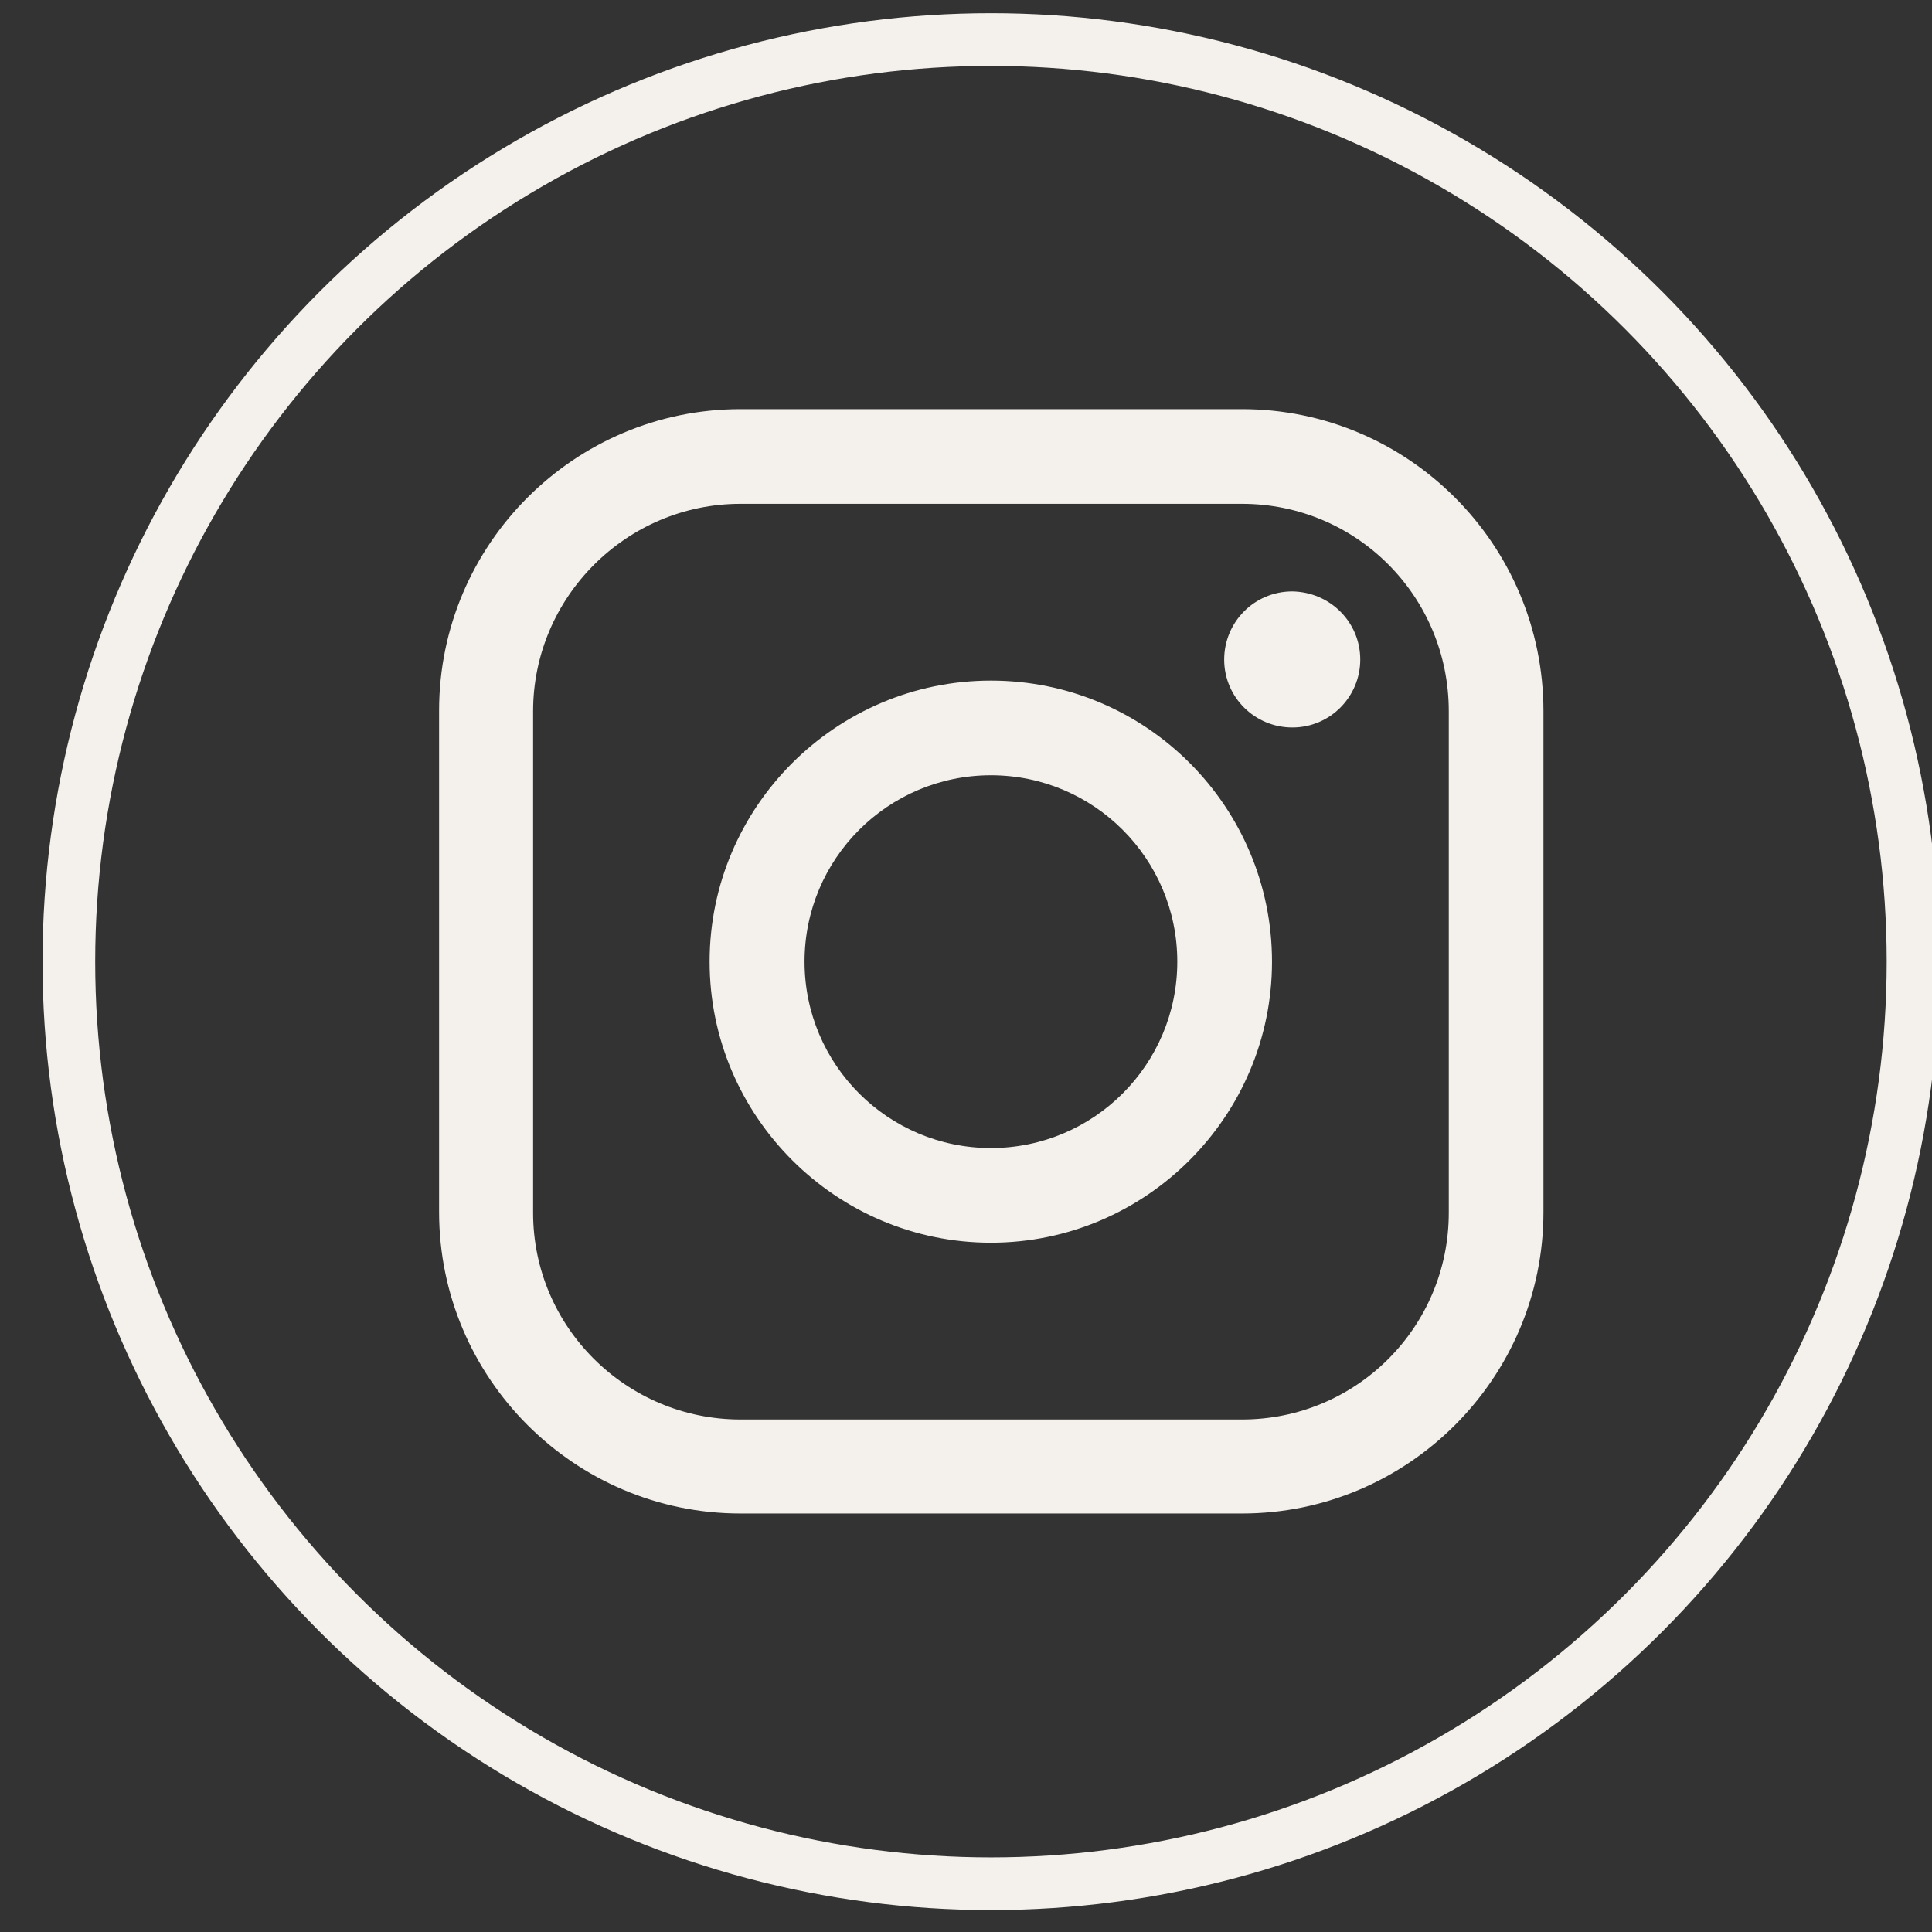
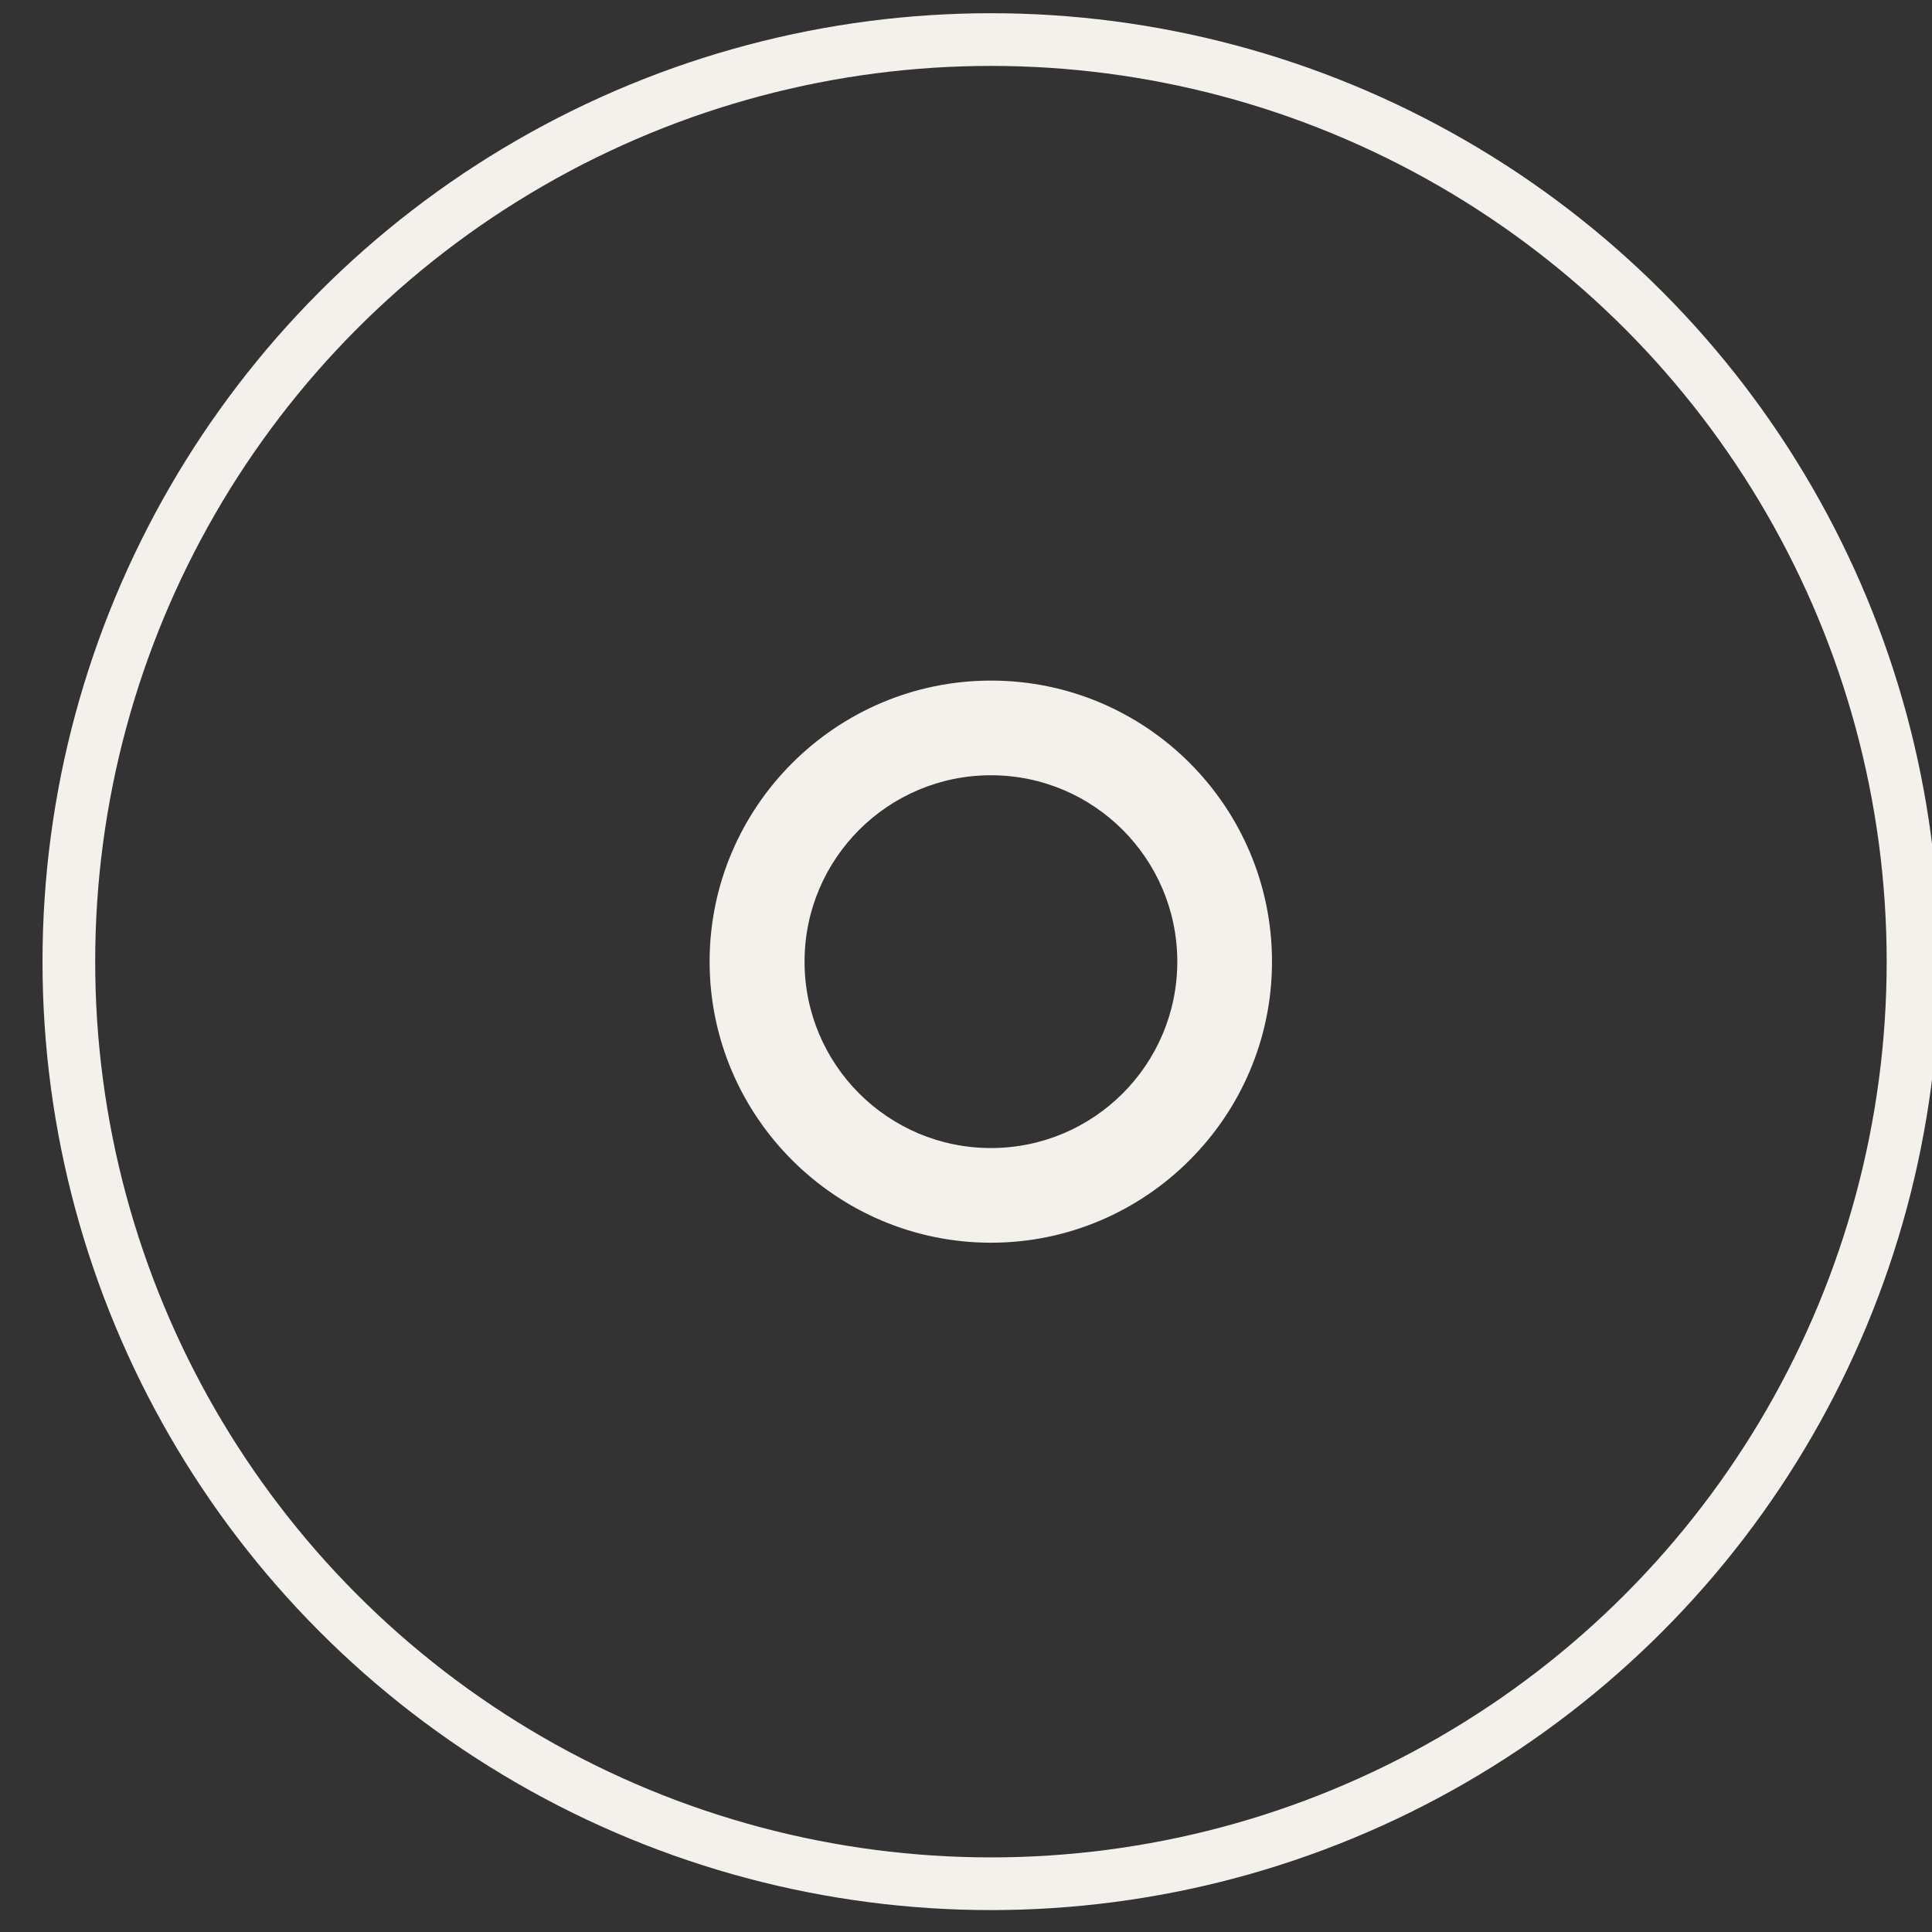
<svg xmlns="http://www.w3.org/2000/svg" width="44" height="44" viewBox="123 0 44 44" fill="none">
  <rect x="123" y="0" width="44" height="44" fill="#333333" stroke="none" />
-   <path d="M151.286 9.318H139.864C136.083 9.318 133 12.396 133 16.182V27.604C133 31.385 136.083 34.469 139.864 34.469H151.286C155.068 34.469 158.151 31.385 158.151 27.604V16.198C158.151 12.396 155.068 9.318 151.286 9.318ZM155.995 27.62C155.995 30.224 153.891 32.328 151.286 32.328H139.864C137.266 32.328 135.141 30.224 135.141 27.62V16.198C135.141 13.599 137.266 11.474 139.864 11.474H151.286C153.891 11.474 155.995 13.578 155.995 16.198V27.62Z" fill="#F4F1ED" />
-   <path d="M153.979 15.021C153.979 15.865 153.297 16.568 152.432 16.568C151.583 16.568 150.88 15.885 150.88 15.021C150.88 14.172 151.562 13.469 152.432 13.469C153.297 13.484 153.979 14.172 153.979 15.021Z" fill="#F4F1ED" />
  <path d="M145.568 15.5C142.042 15.5 139.161 18.375 139.161 21.901C139.161 25.427 142.042 28.302 145.568 28.302C149.094 28.302 151.969 25.427 151.969 21.901C151.969 18.375 149.109 15.5 145.568 15.5ZM145.568 26.146C143.224 26.146 141.323 24.245 141.323 21.901C141.323 19.557 143.224 17.656 145.568 17.656C147.911 17.656 149.812 19.557 149.812 21.901C149.812 24.245 147.911 26.146 145.568 26.146Z" fill="#F4F1ED" />
  <circle cx="145.568" cy="21.901" r="21" stroke="#F4F1ED" stroke-width="1.2" fill="none" />
</svg>